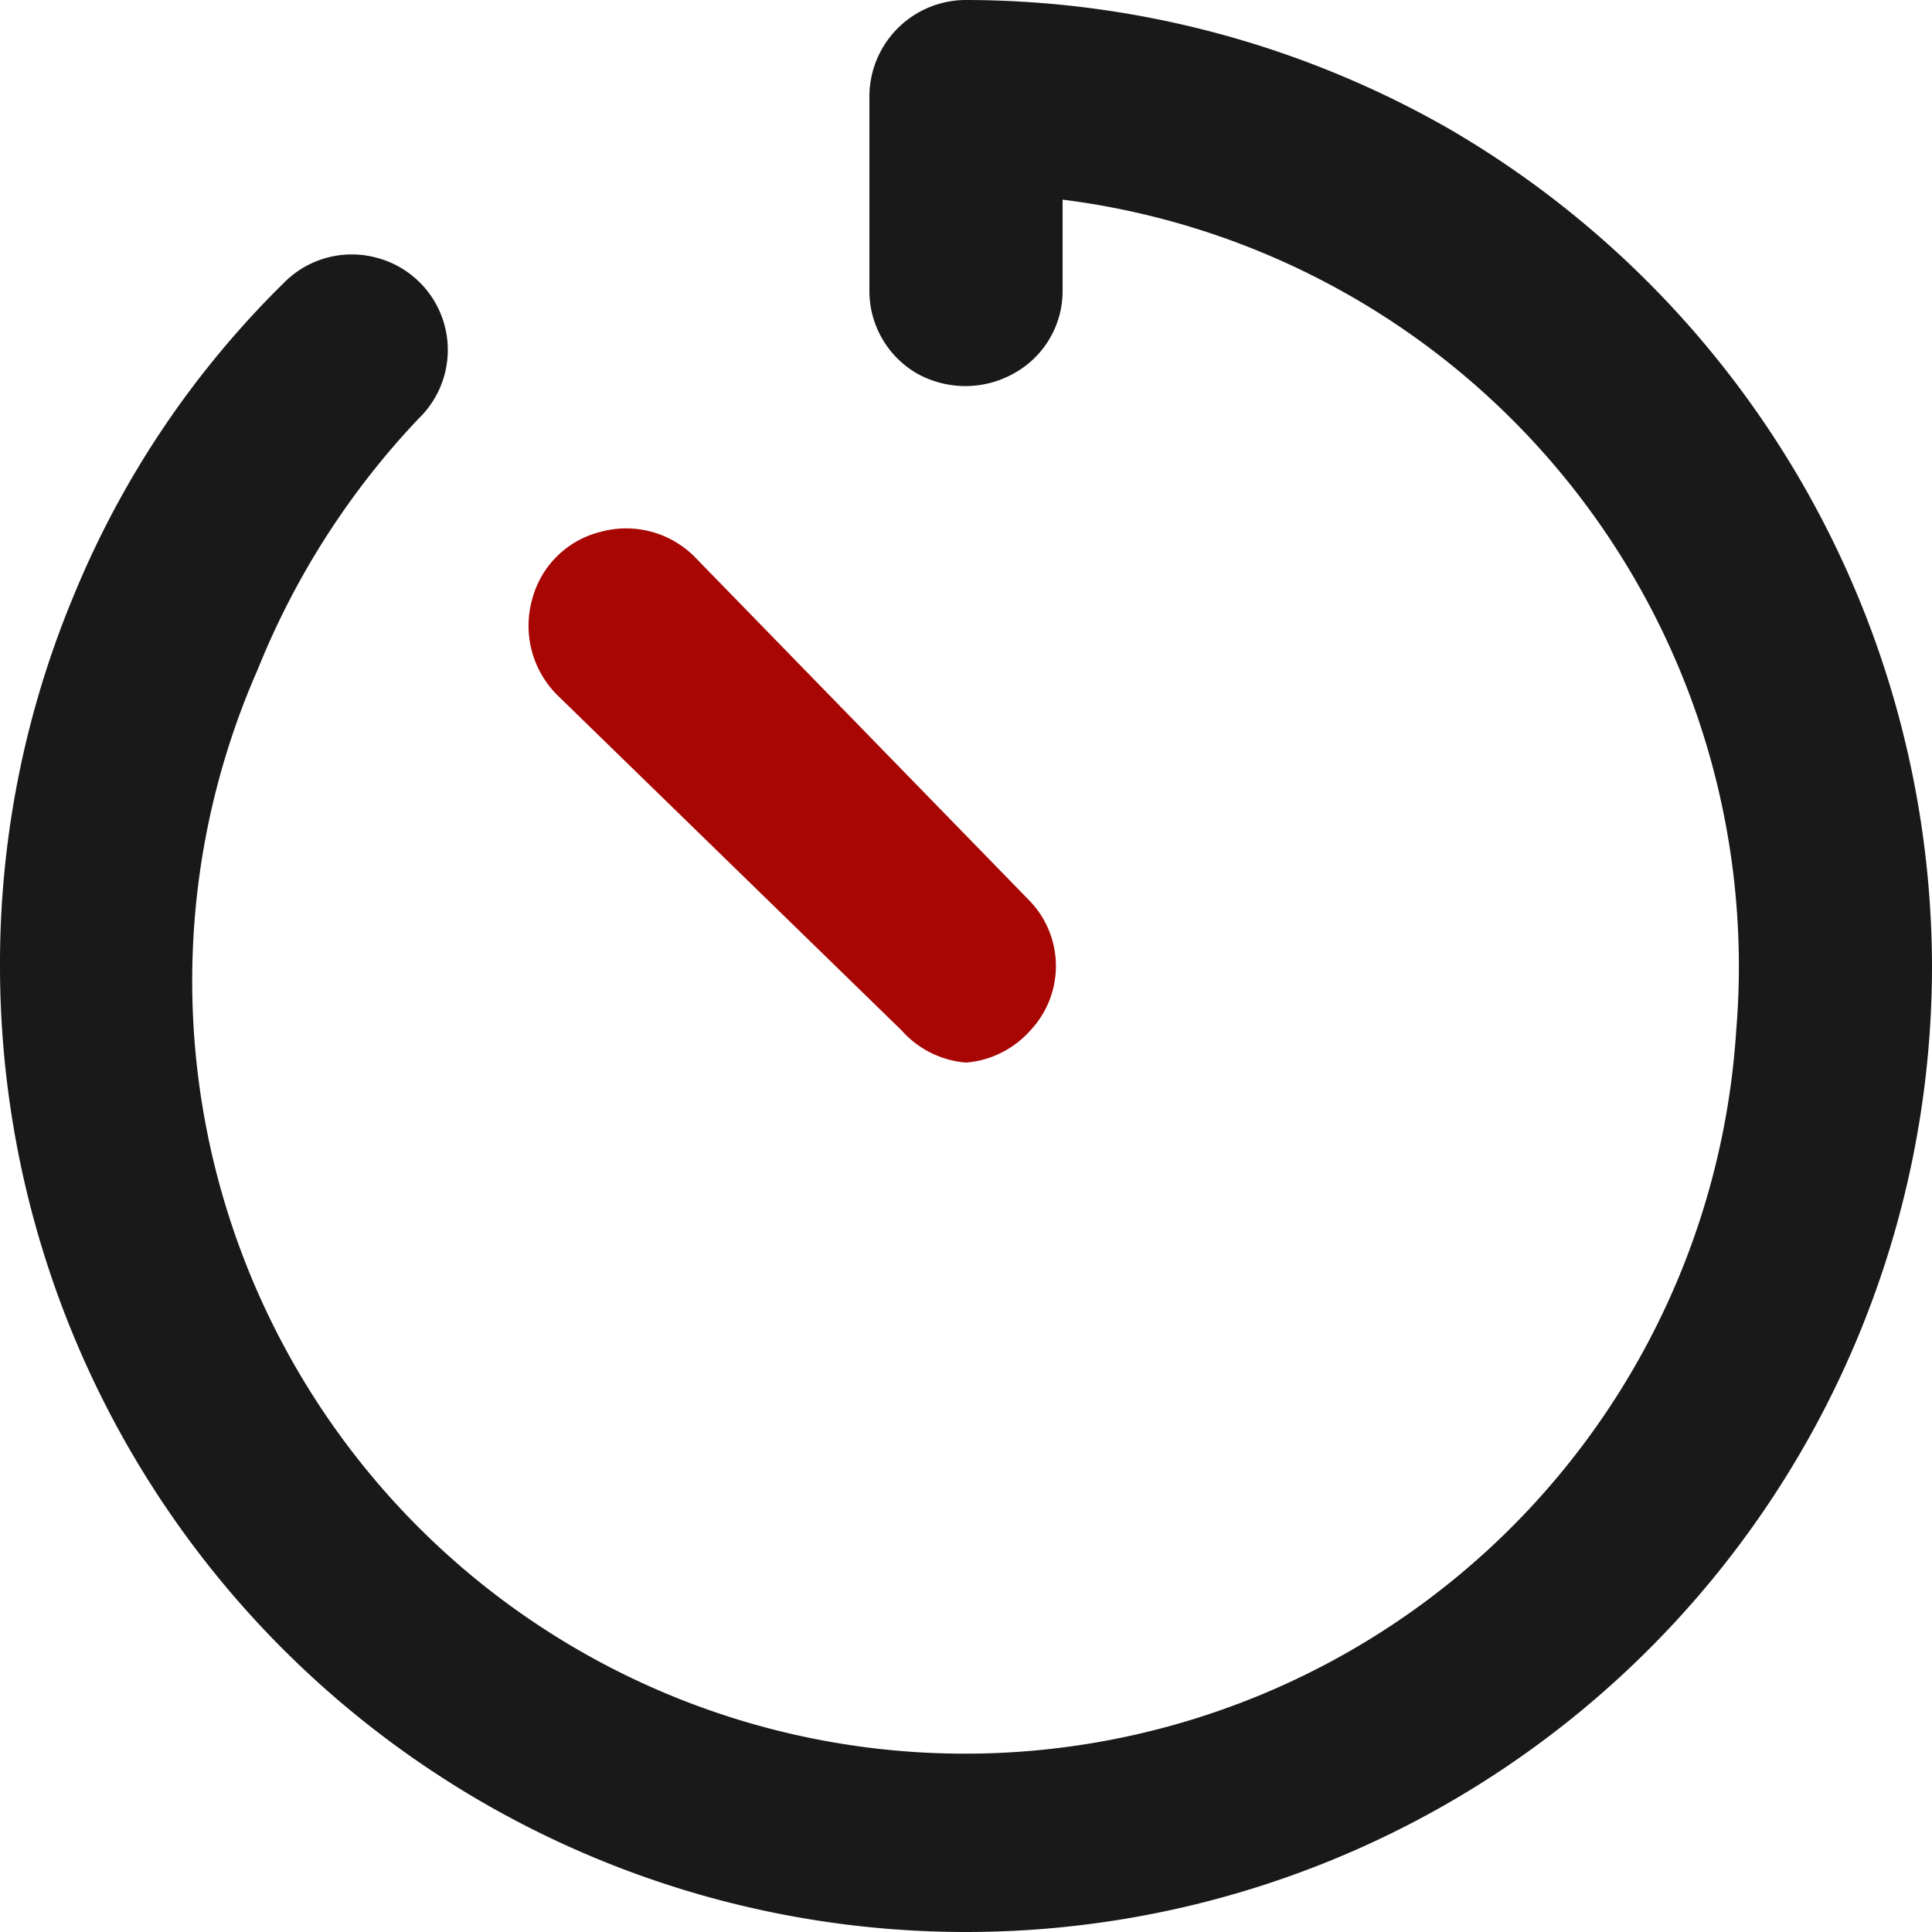
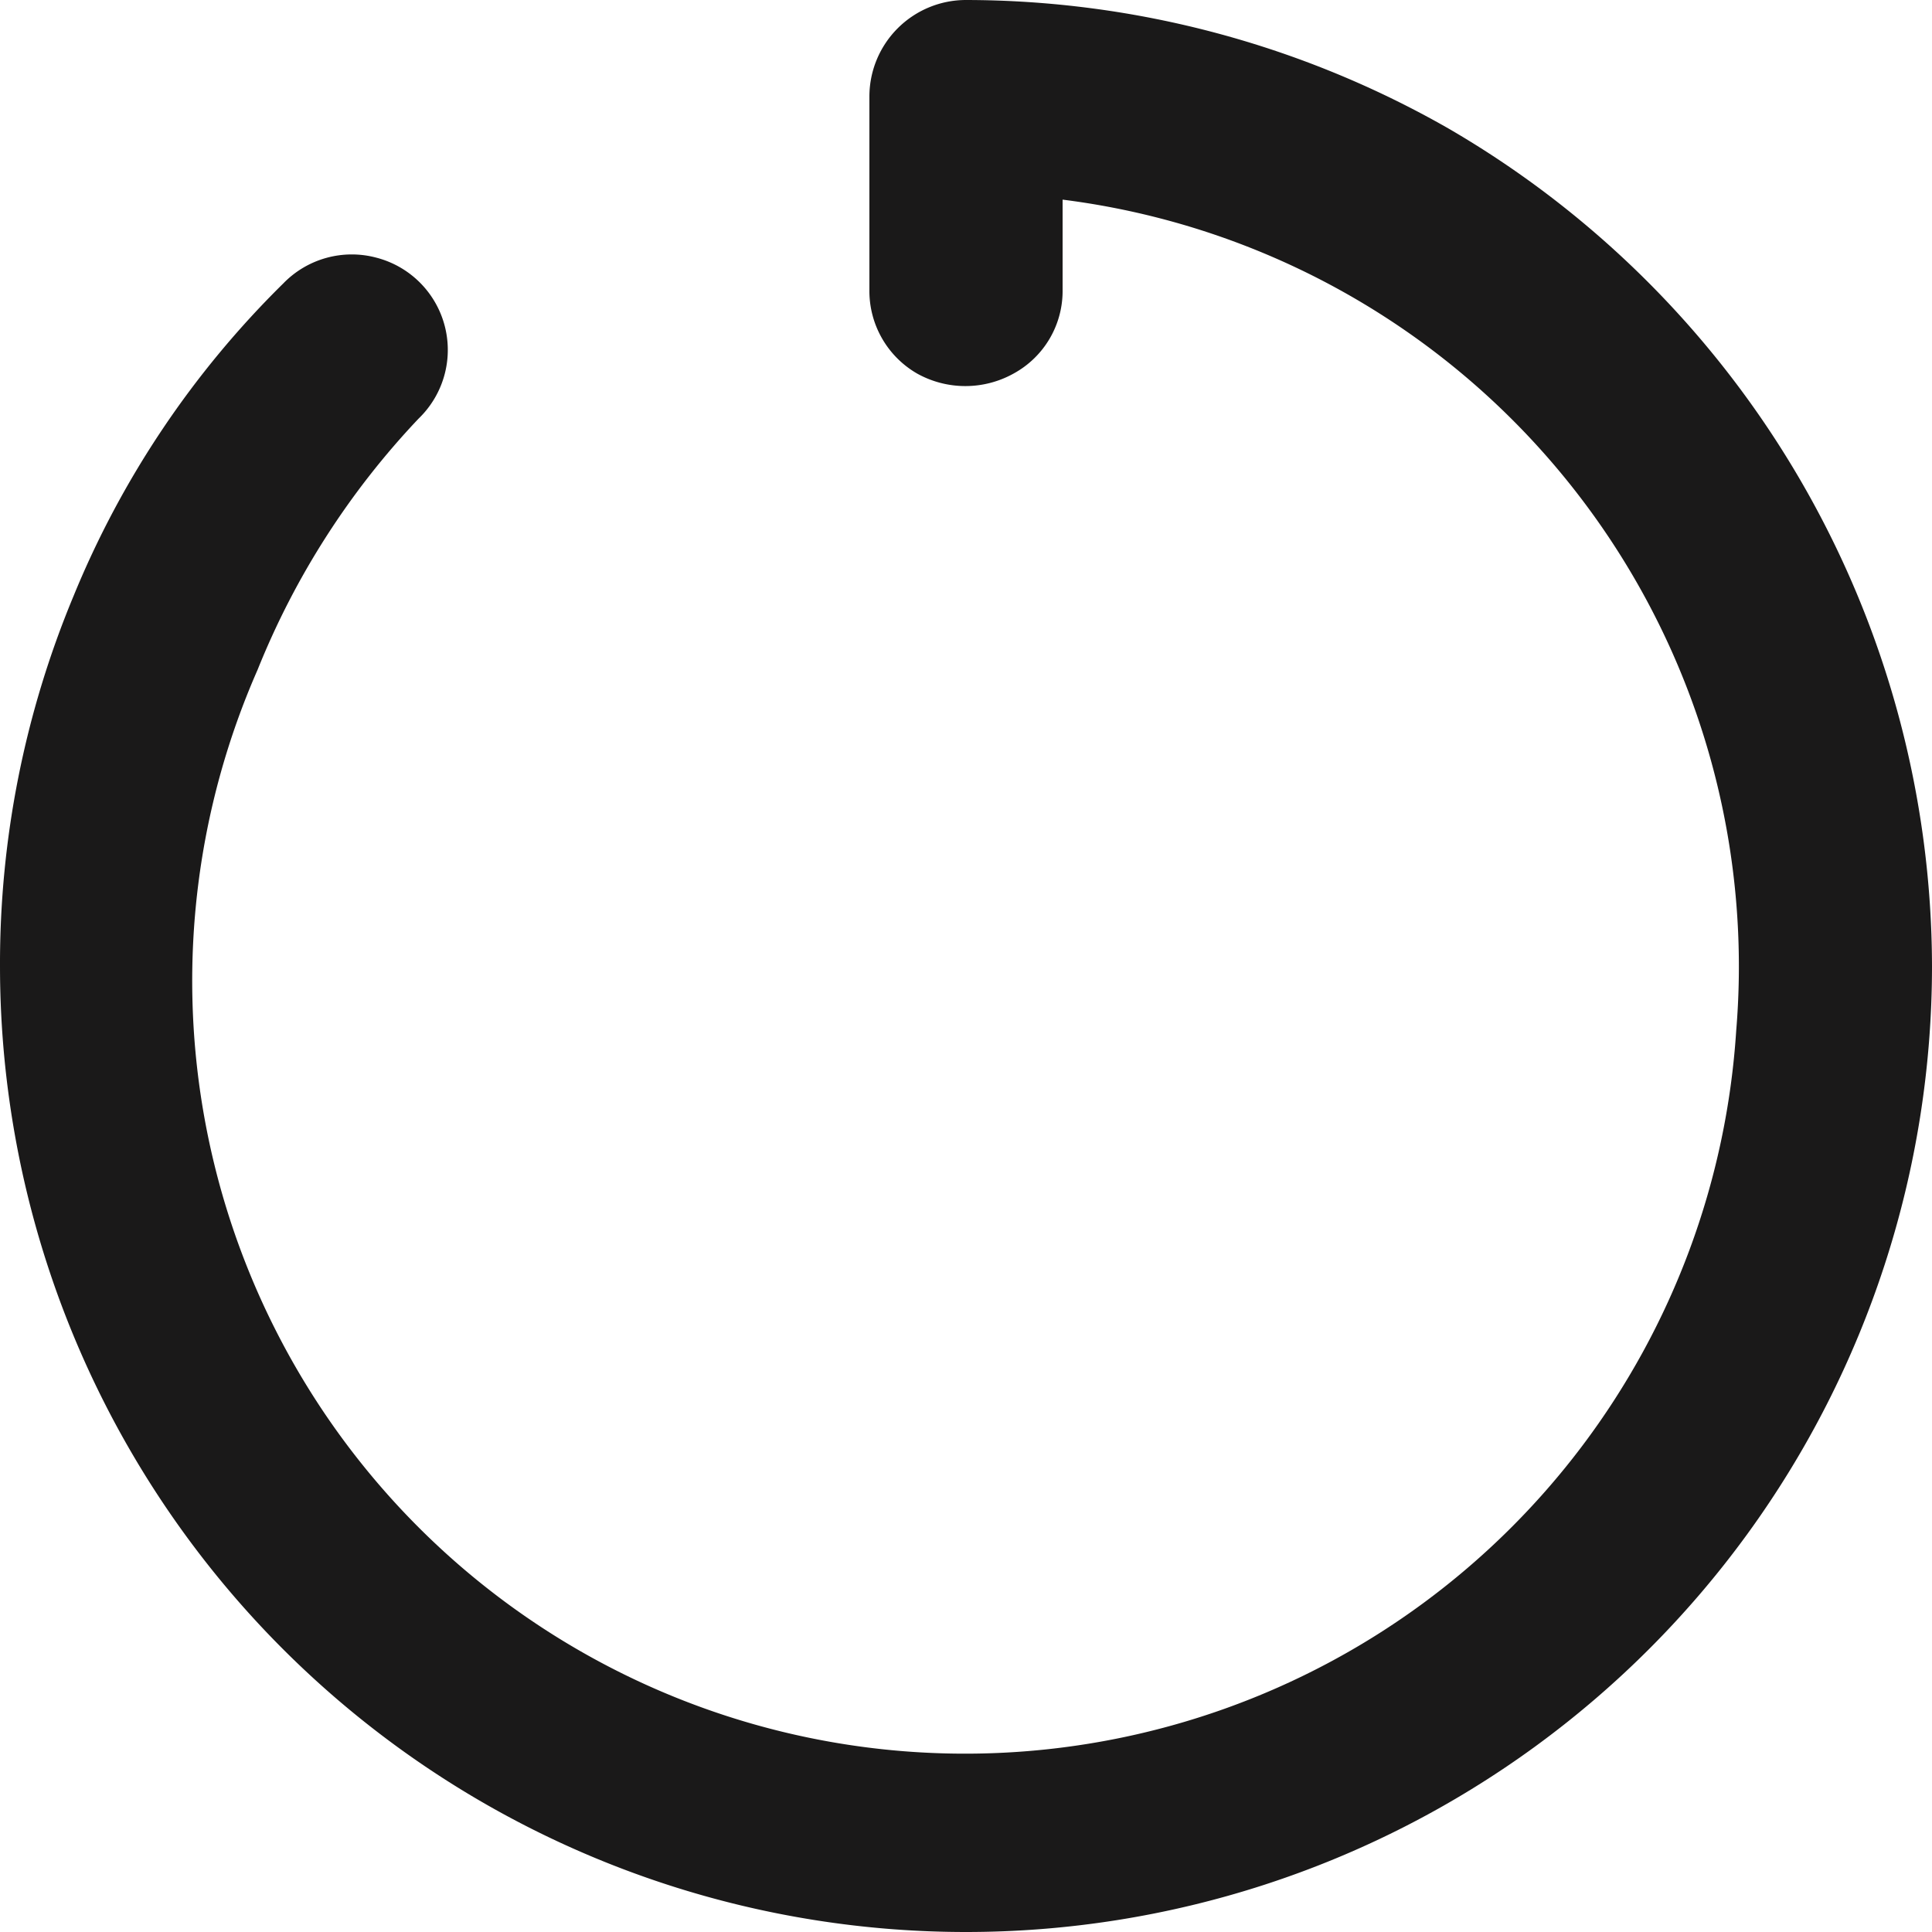
<svg xmlns="http://www.w3.org/2000/svg" viewBox="0 0 15 15">
  <path d="M15,7.5a7.5,7.5,0,0,1-15,0A7.42,7.42,0,0,1,.57,4.63,7.27,7.27,0,0,1,2.2,2.2.74.74,0,0,1,2.92,2a.74.74,0,0,1,.33,1.25A6.18,6.18,0,0,0,2,5.2,6,6,0,1,0,13.48,8,6,6,0,0,0,8.25,1.55v.7a.73.73,0,0,1-.38.65.77.77,0,0,1-.75,0,.74.74,0,0,1-.37-.65V.75A.75.75,0,0,1,7.5,0a7.57,7.57,0,0,1,3.75,1A7.54,7.54,0,0,1,15,7.5Z" style="fill: #1a1919" />
-   <path d="M7.5,8.25A.75.75,0,0,1,7,8L4.32,5.39a.76.76,0,0,1-.19-.73.73.73,0,0,1,.53-.53.75.75,0,0,1,.73.19L8,7A.73.73,0,0,1,8,8,.75.75,0,0,1,7.5,8.25Z" style="fill: #a80603" />
</svg>